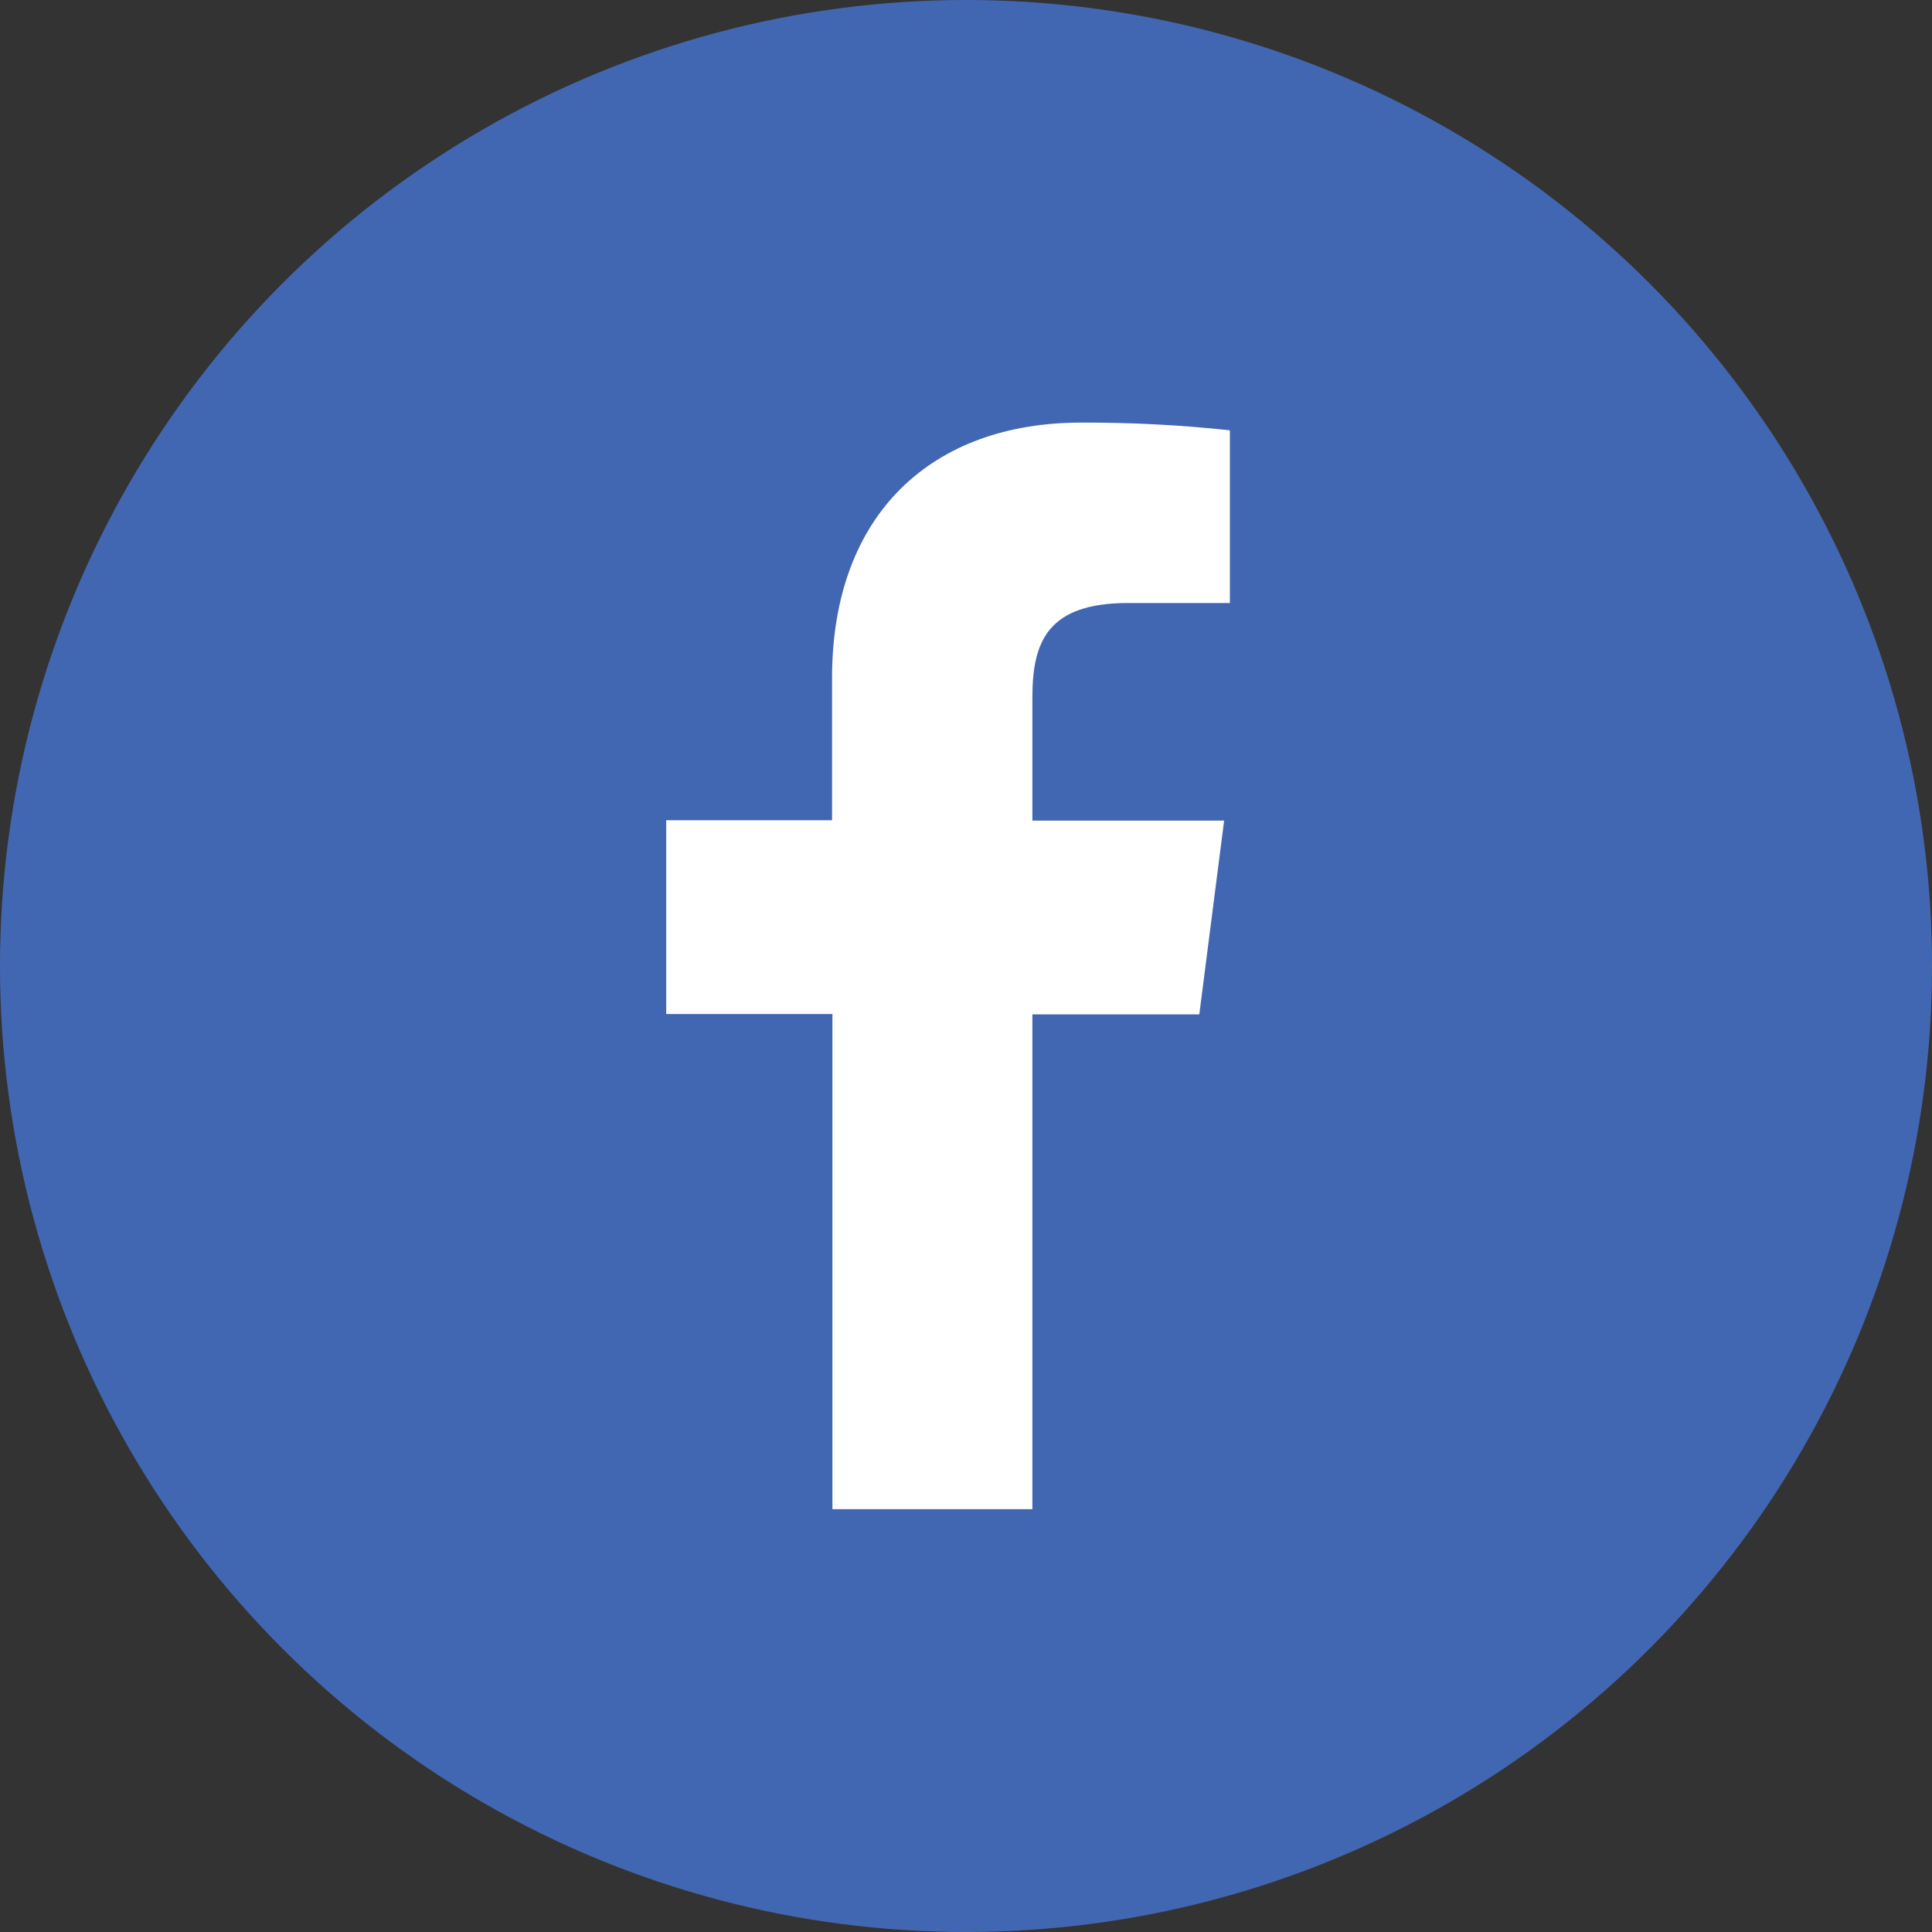
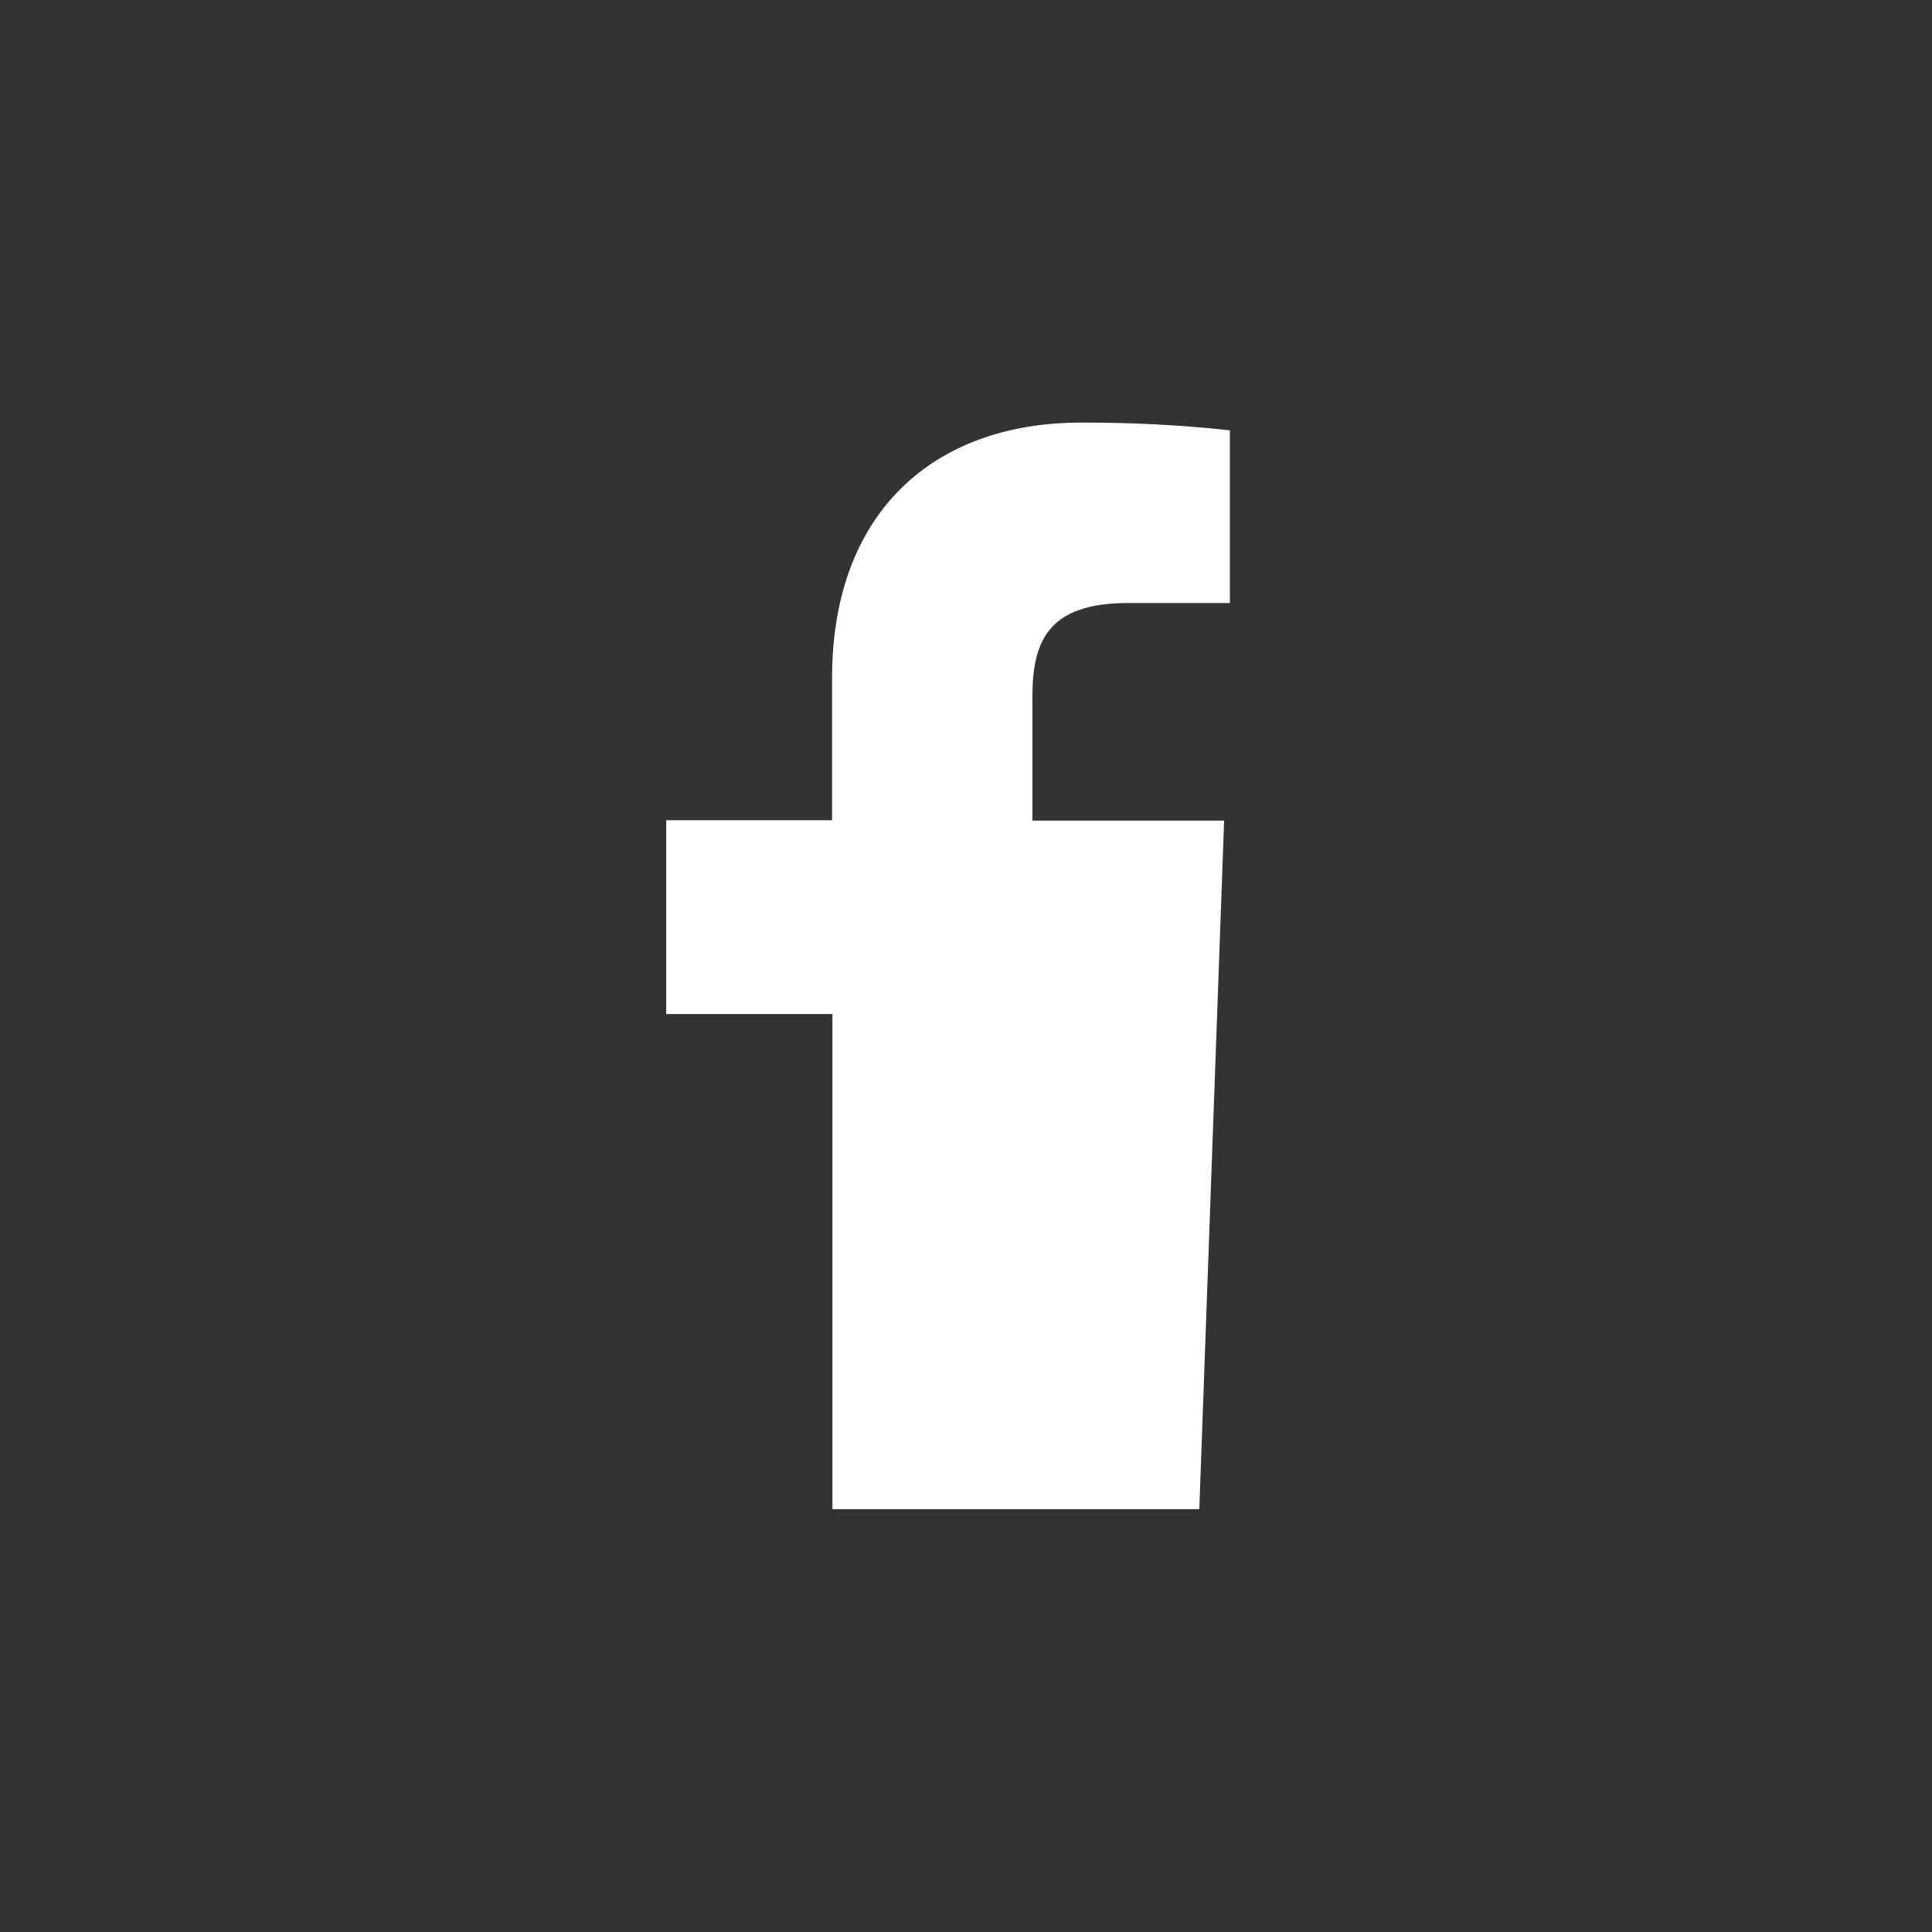
<svg xmlns="http://www.w3.org/2000/svg" width="58" height="58" viewBox="0 0 58 58" fill="none">
  <rect x="0" y="0" width="58" height="58" fill="#333333" stroke="none" />
-   <circle cx="29" cy="29" r="29" fill="#4267B2" />
-   <path d="M30.993 45.307V30.452H36.004L36.749 24.635H30.993V20.931C30.993 19.252 31.46 18.103 33.869 18.103H36.922V12.918C35.436 12.758 33.944 12.681 32.45 12.687C28.02 12.687 24.979 15.392 24.979 20.356V24.624H20V30.441H24.99V45.307H30.993Z" fill="white" />
+   <path d="M30.993 45.307H36.004L36.749 24.635H30.993V20.931C30.993 19.252 31.46 18.103 33.869 18.103H36.922V12.918C35.436 12.758 33.944 12.681 32.45 12.687C28.02 12.687 24.979 15.392 24.979 20.356V24.624H20V30.441H24.99V45.307H30.993Z" fill="white" />
</svg>